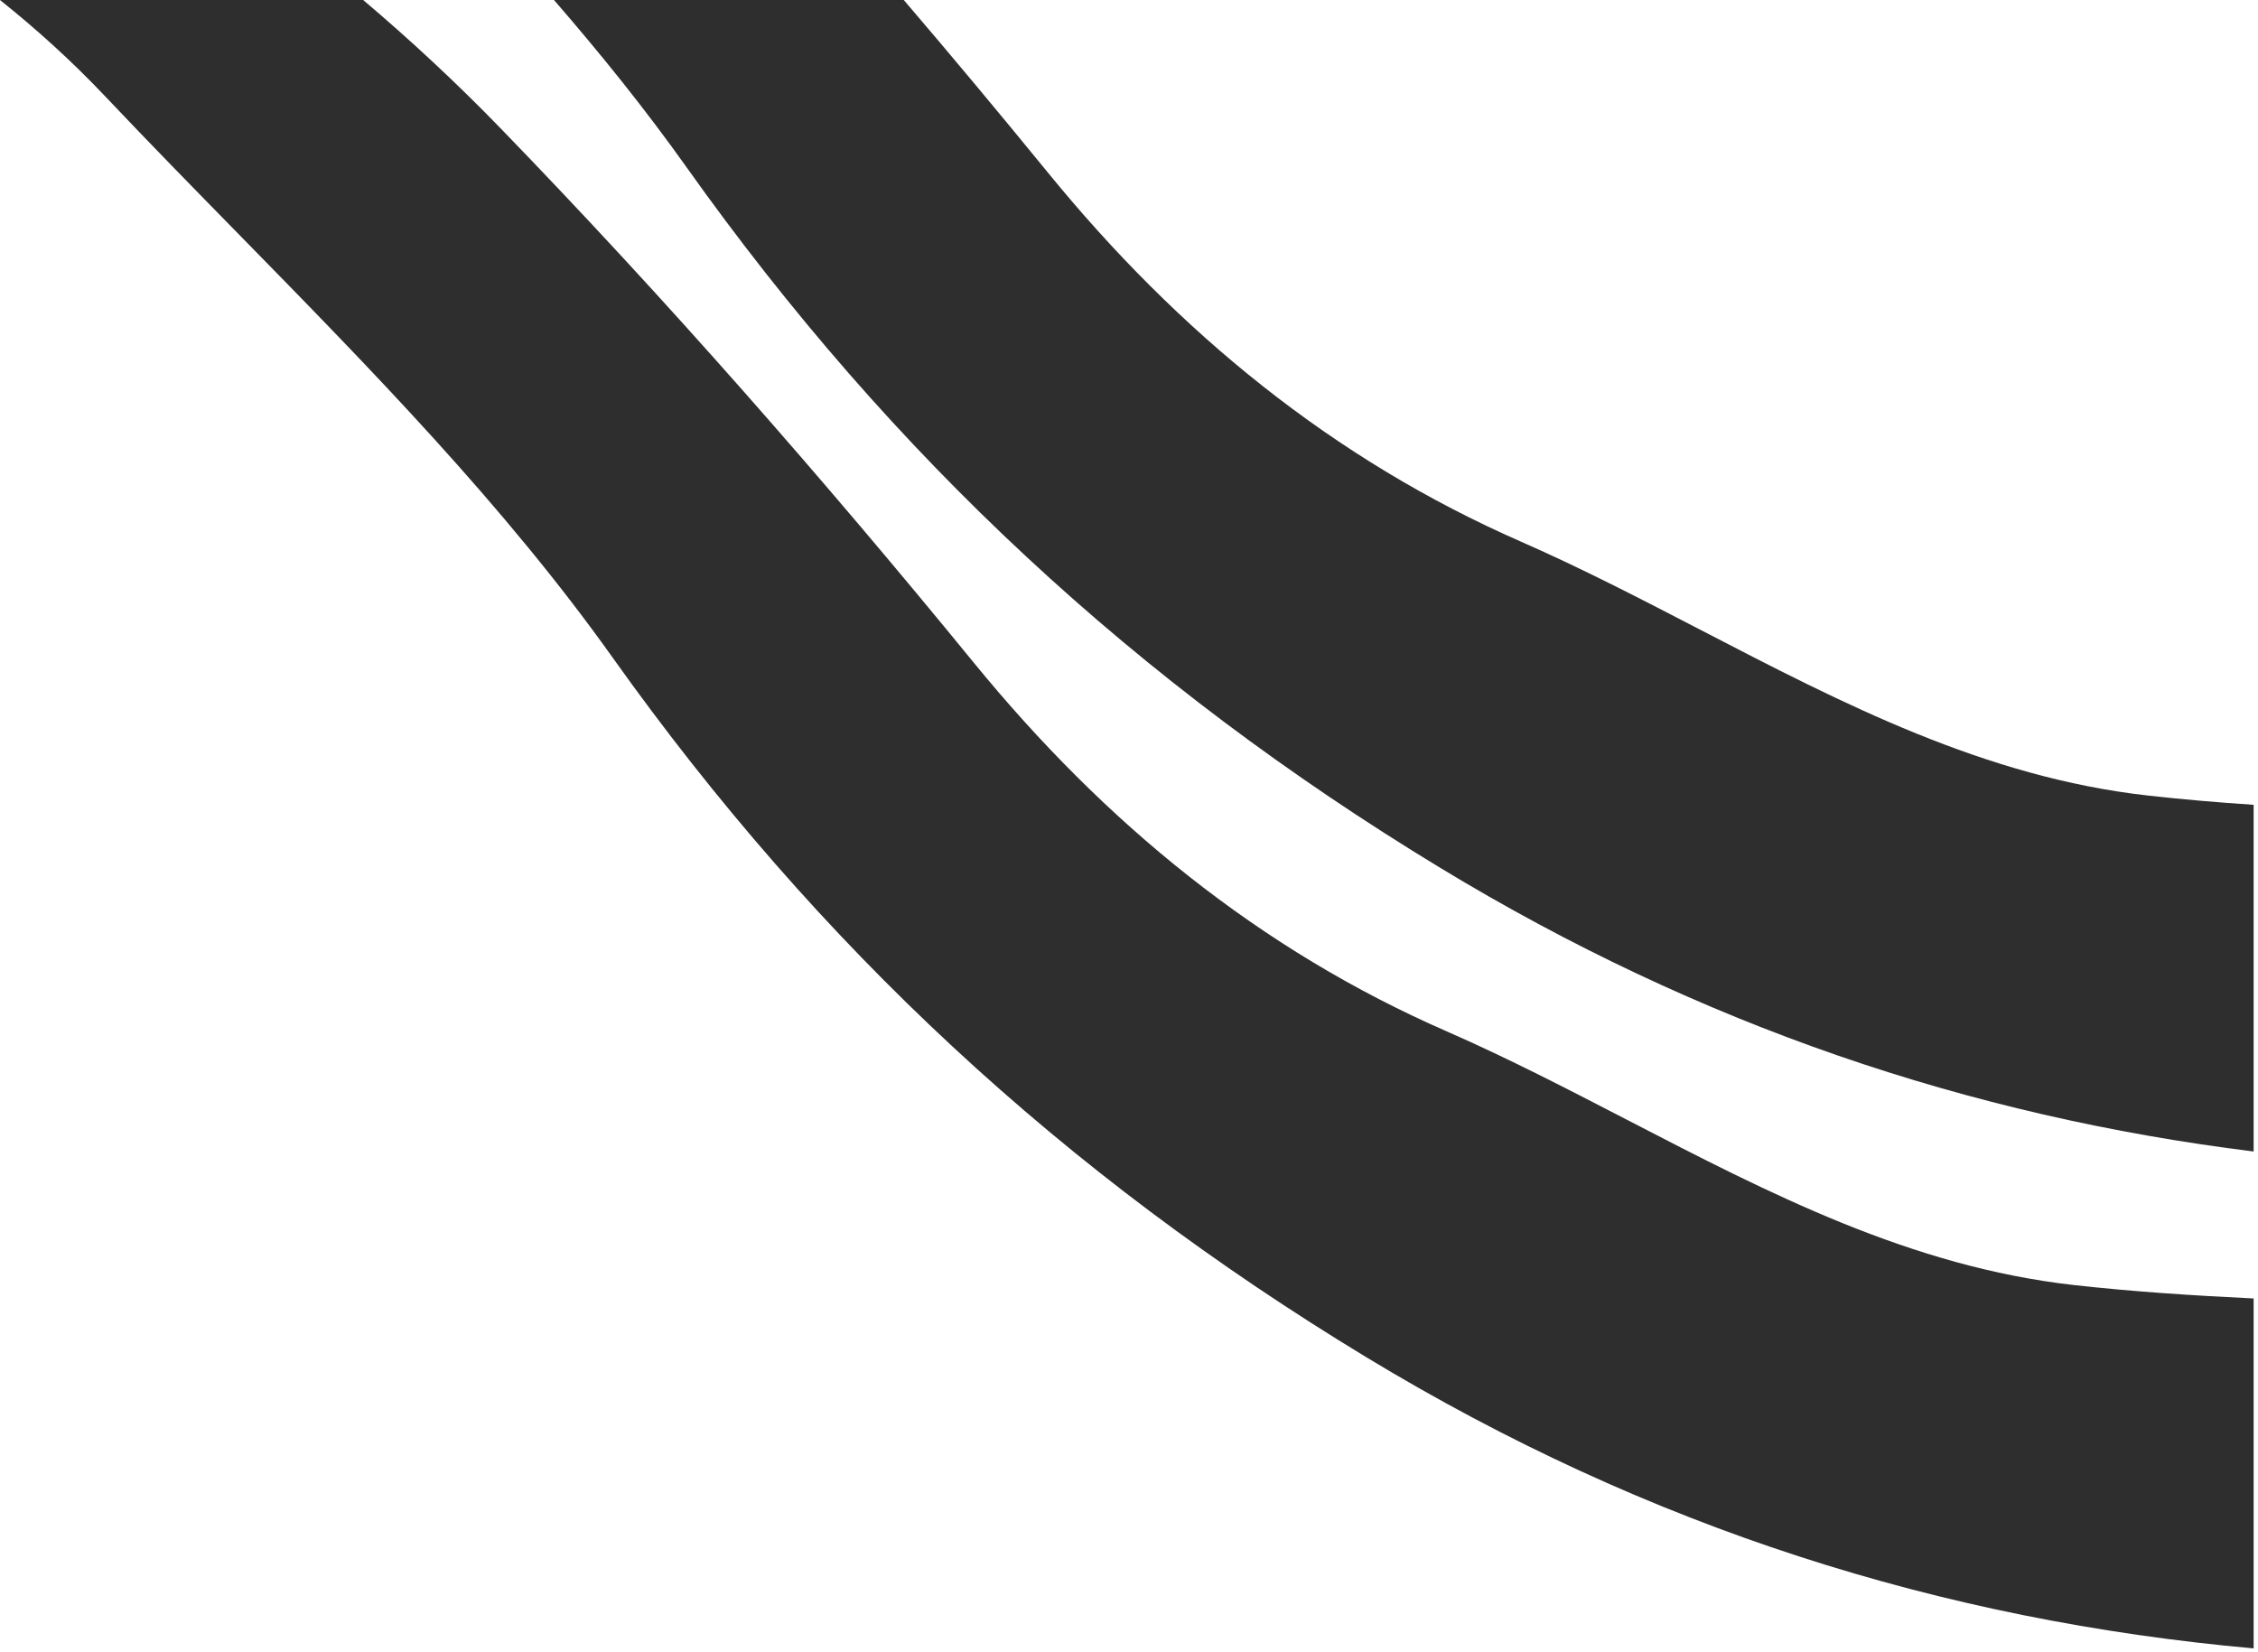
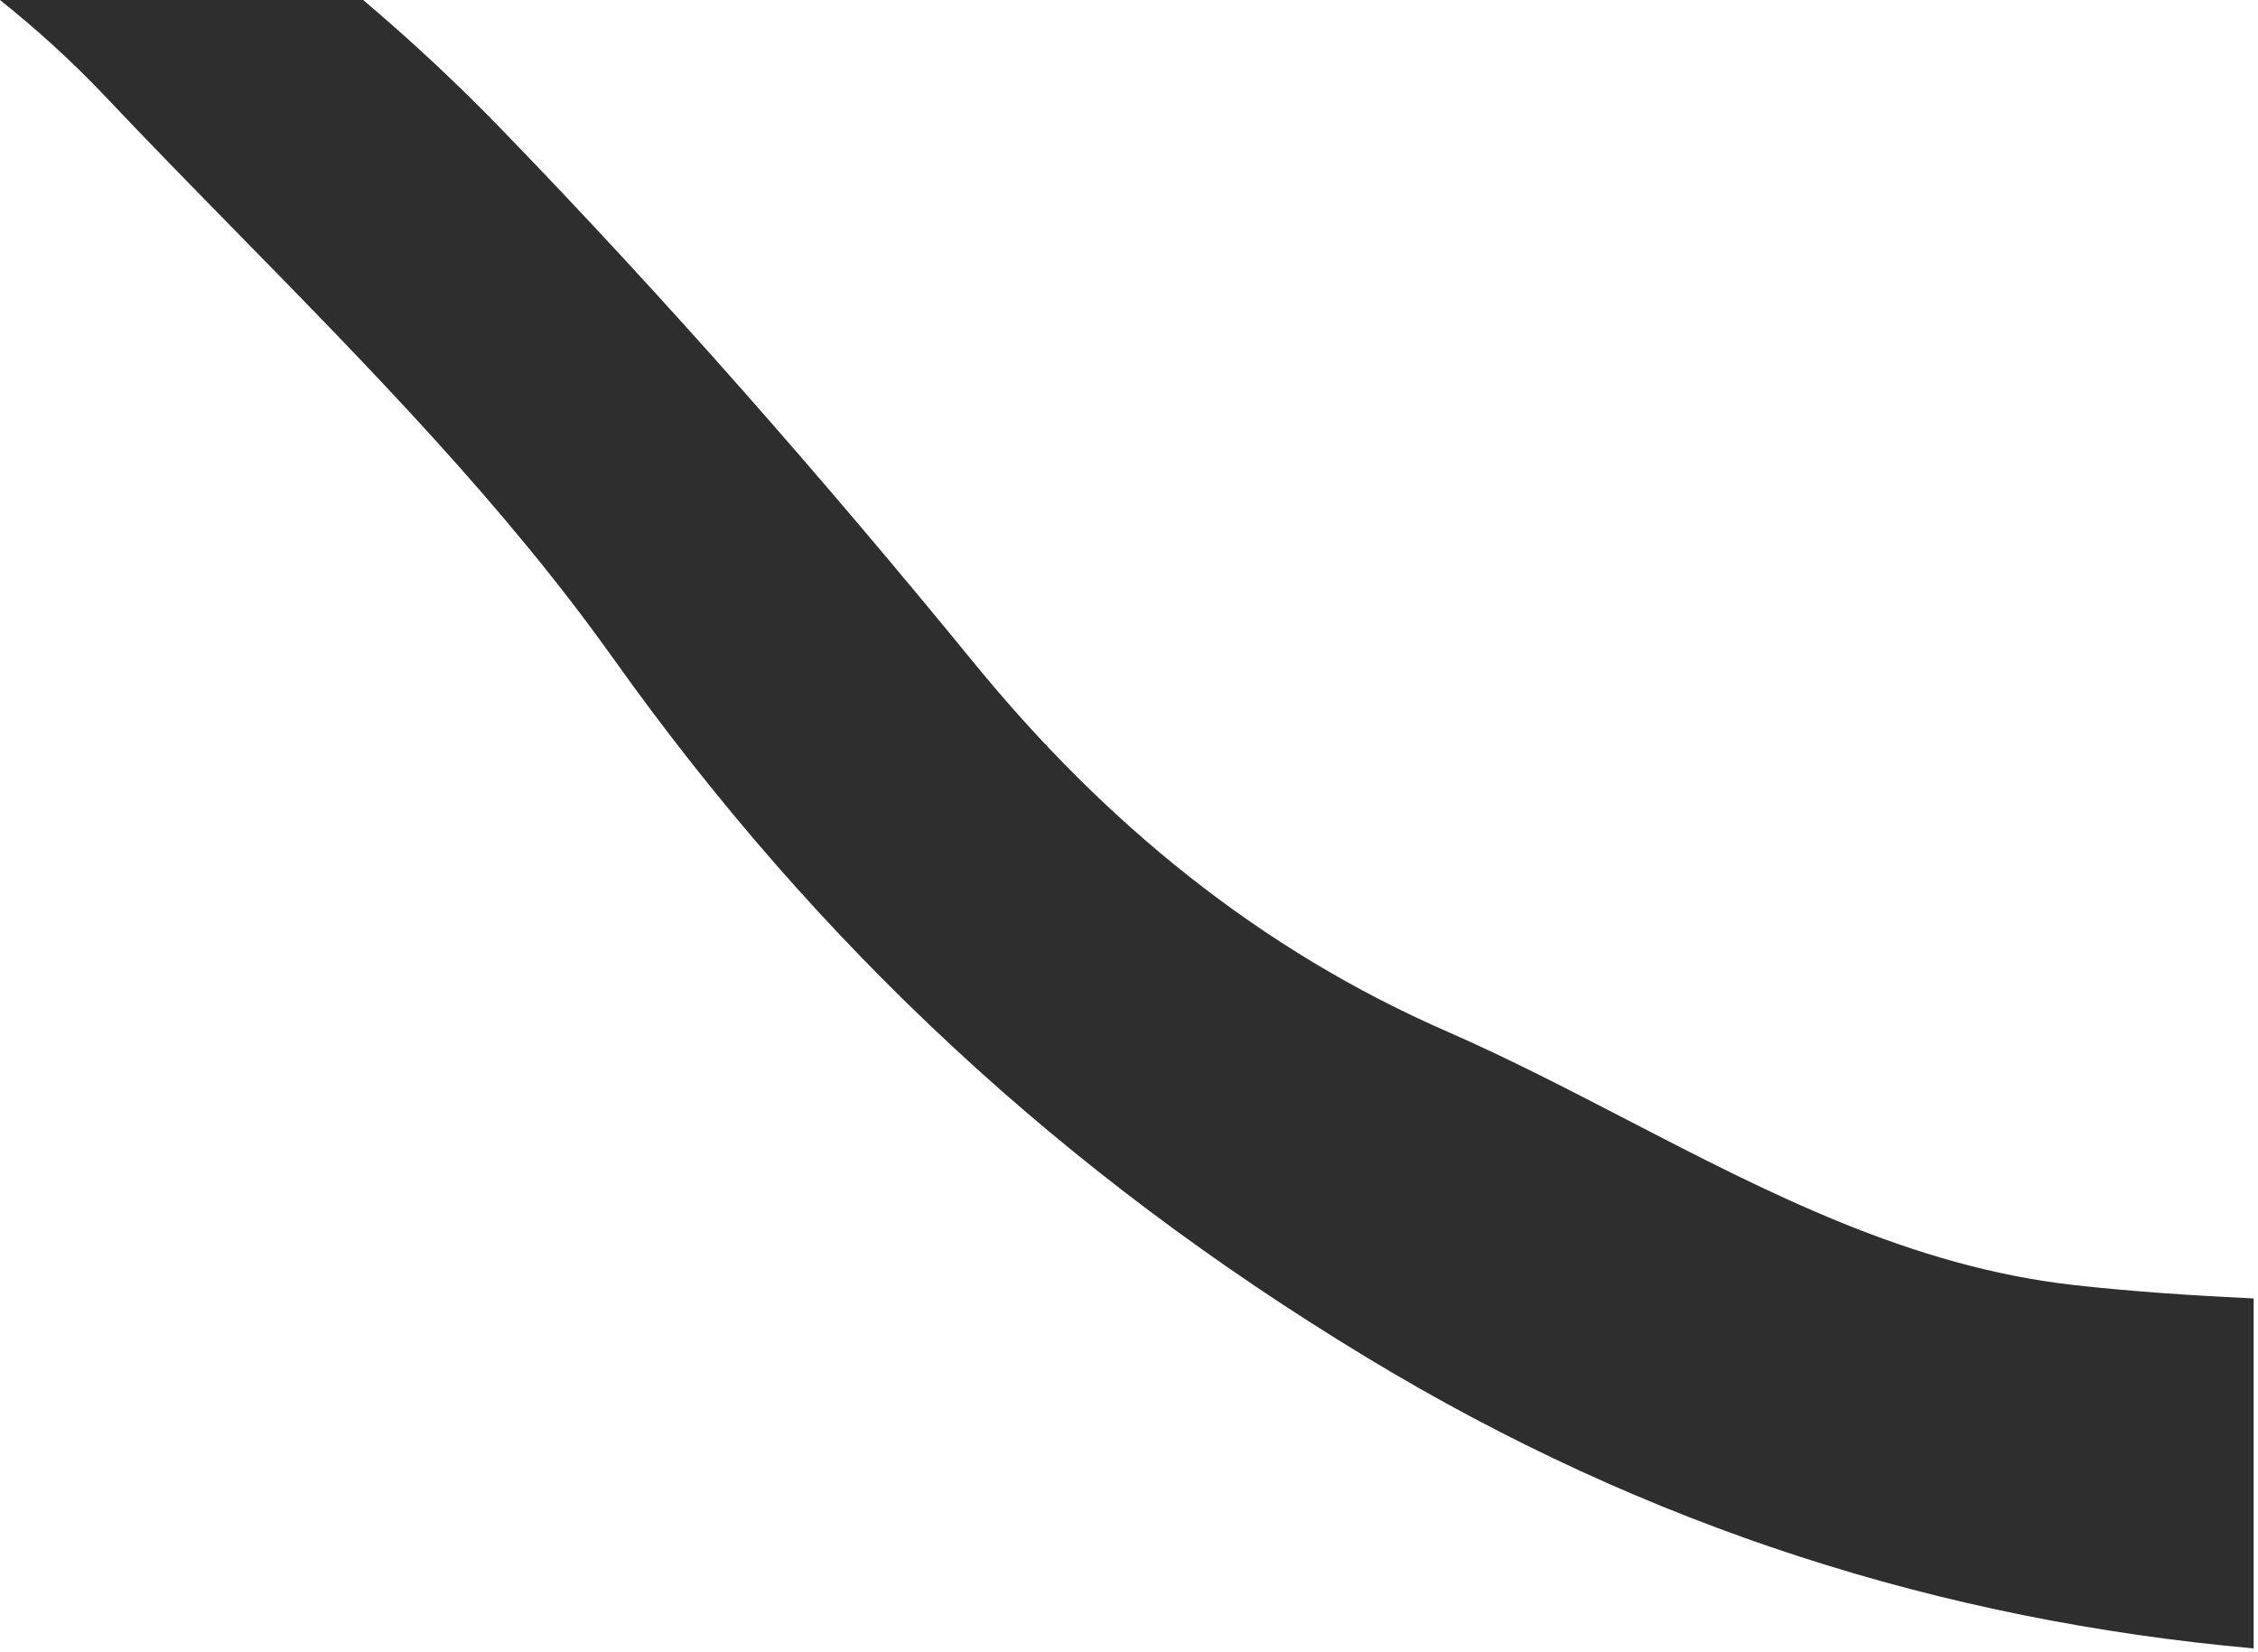
<svg xmlns="http://www.w3.org/2000/svg" width="257" height="188" viewBox="0 0 257 188" fill="none">
-   <path fill-rule="evenodd" clip-rule="evenodd" d="M78.167 19.07C73.477 12.471 68.388 6.149 63.053 0H102.865C108.4 6.47 113.853 13.006 119.23 19.594C134.144 37.884 151.752 52.29 173.136 61.658C180.068 64.698 186.826 68.202 193.588 71.708C209.735 80.082 225.898 88.463 244.477 90.544C248.474 90.994 252.484 91.331 256.502 91.598V131.058C224.138 127.042 193.44 116.674 163.958 98.793C129.348 77.799 101.535 51.944 78.167 19.07Z" fill="#2E2E2F" />
  <path fill-rule="evenodd" clip-rule="evenodd" d="M11.98 10.972C8.206 6.984 4.195 3.354 0 0H41.335C46.75 4.586 51.976 9.447 56.987 14.616C75.813 34.045 93.712 54.467 110.826 75.412C125.746 93.676 143.348 108.092 164.733 117.415C171.664 120.45 178.423 123.95 185.184 127.45C201.333 135.812 217.499 144.182 236.075 146.259C242.854 147.019 249.672 147.454 256.502 147.783V187.611C221.031 184.434 187.573 173.891 155.554 154.497C120.943 133.533 93.131 107.71 69.762 74.888C57.391 57.506 42.251 42.052 27.139 26.627C22.047 21.43 16.958 16.236 11.98 10.972Z" fill="#2E2E2F" />
</svg>